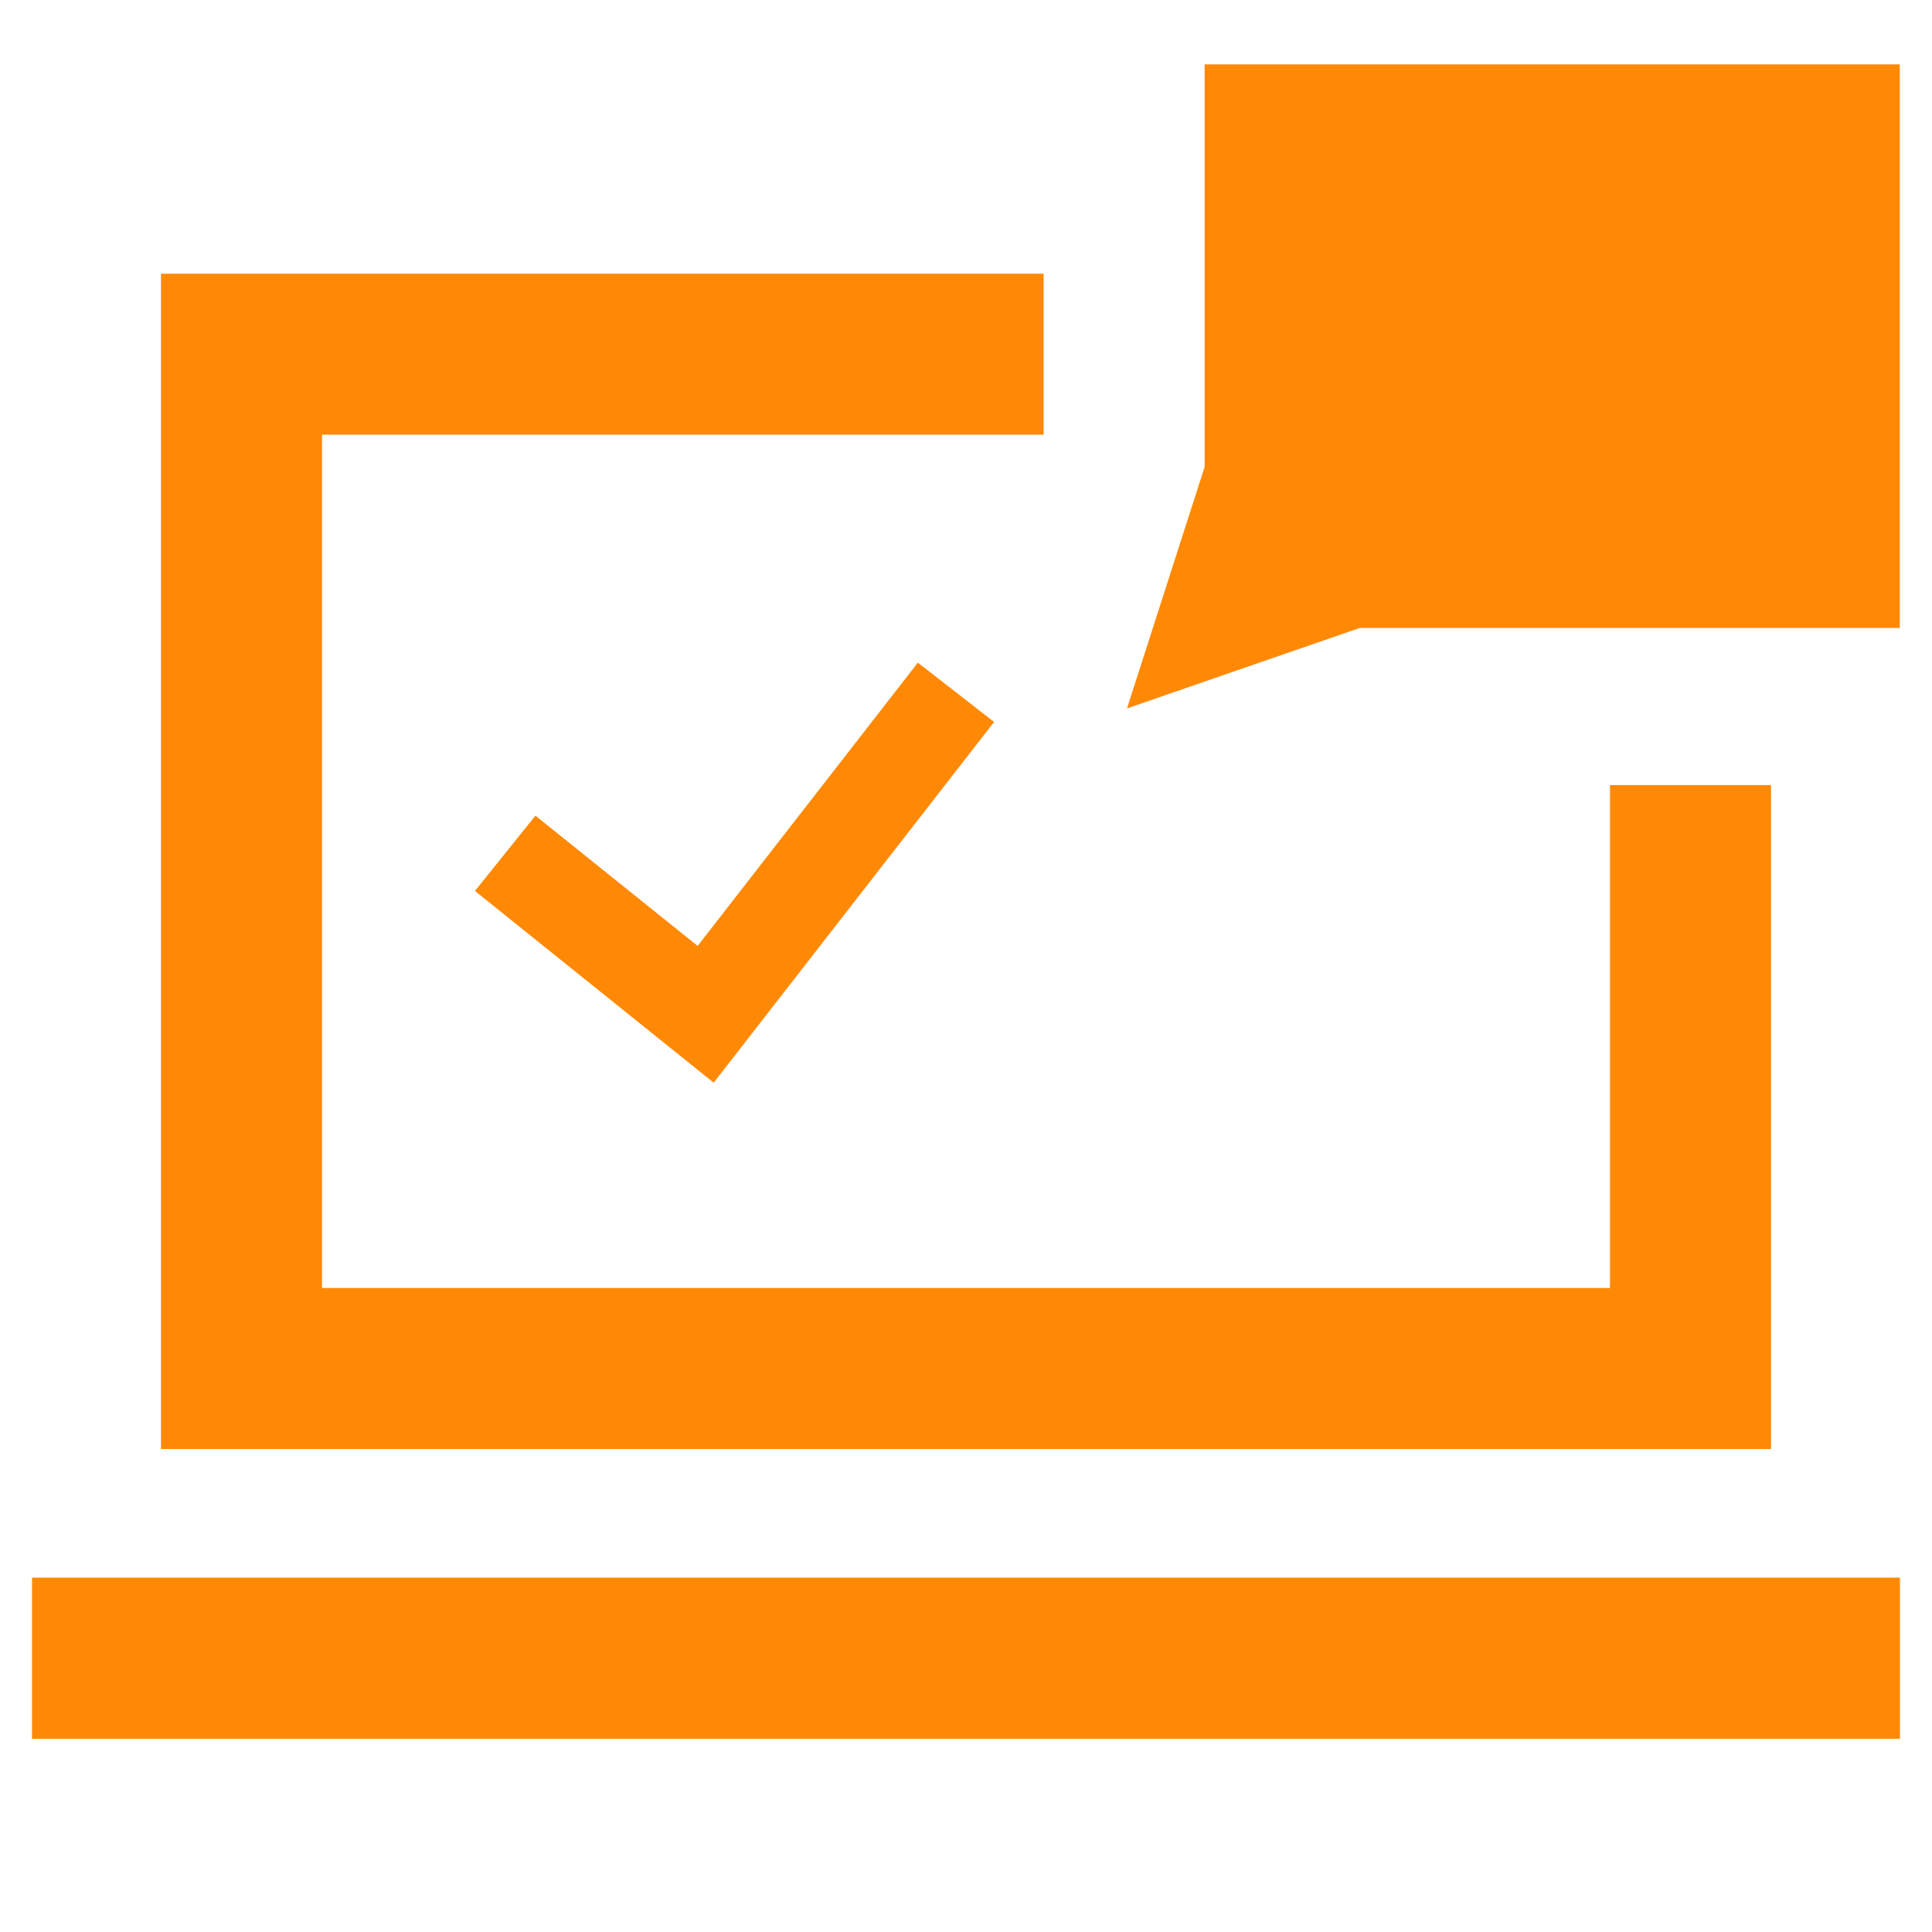
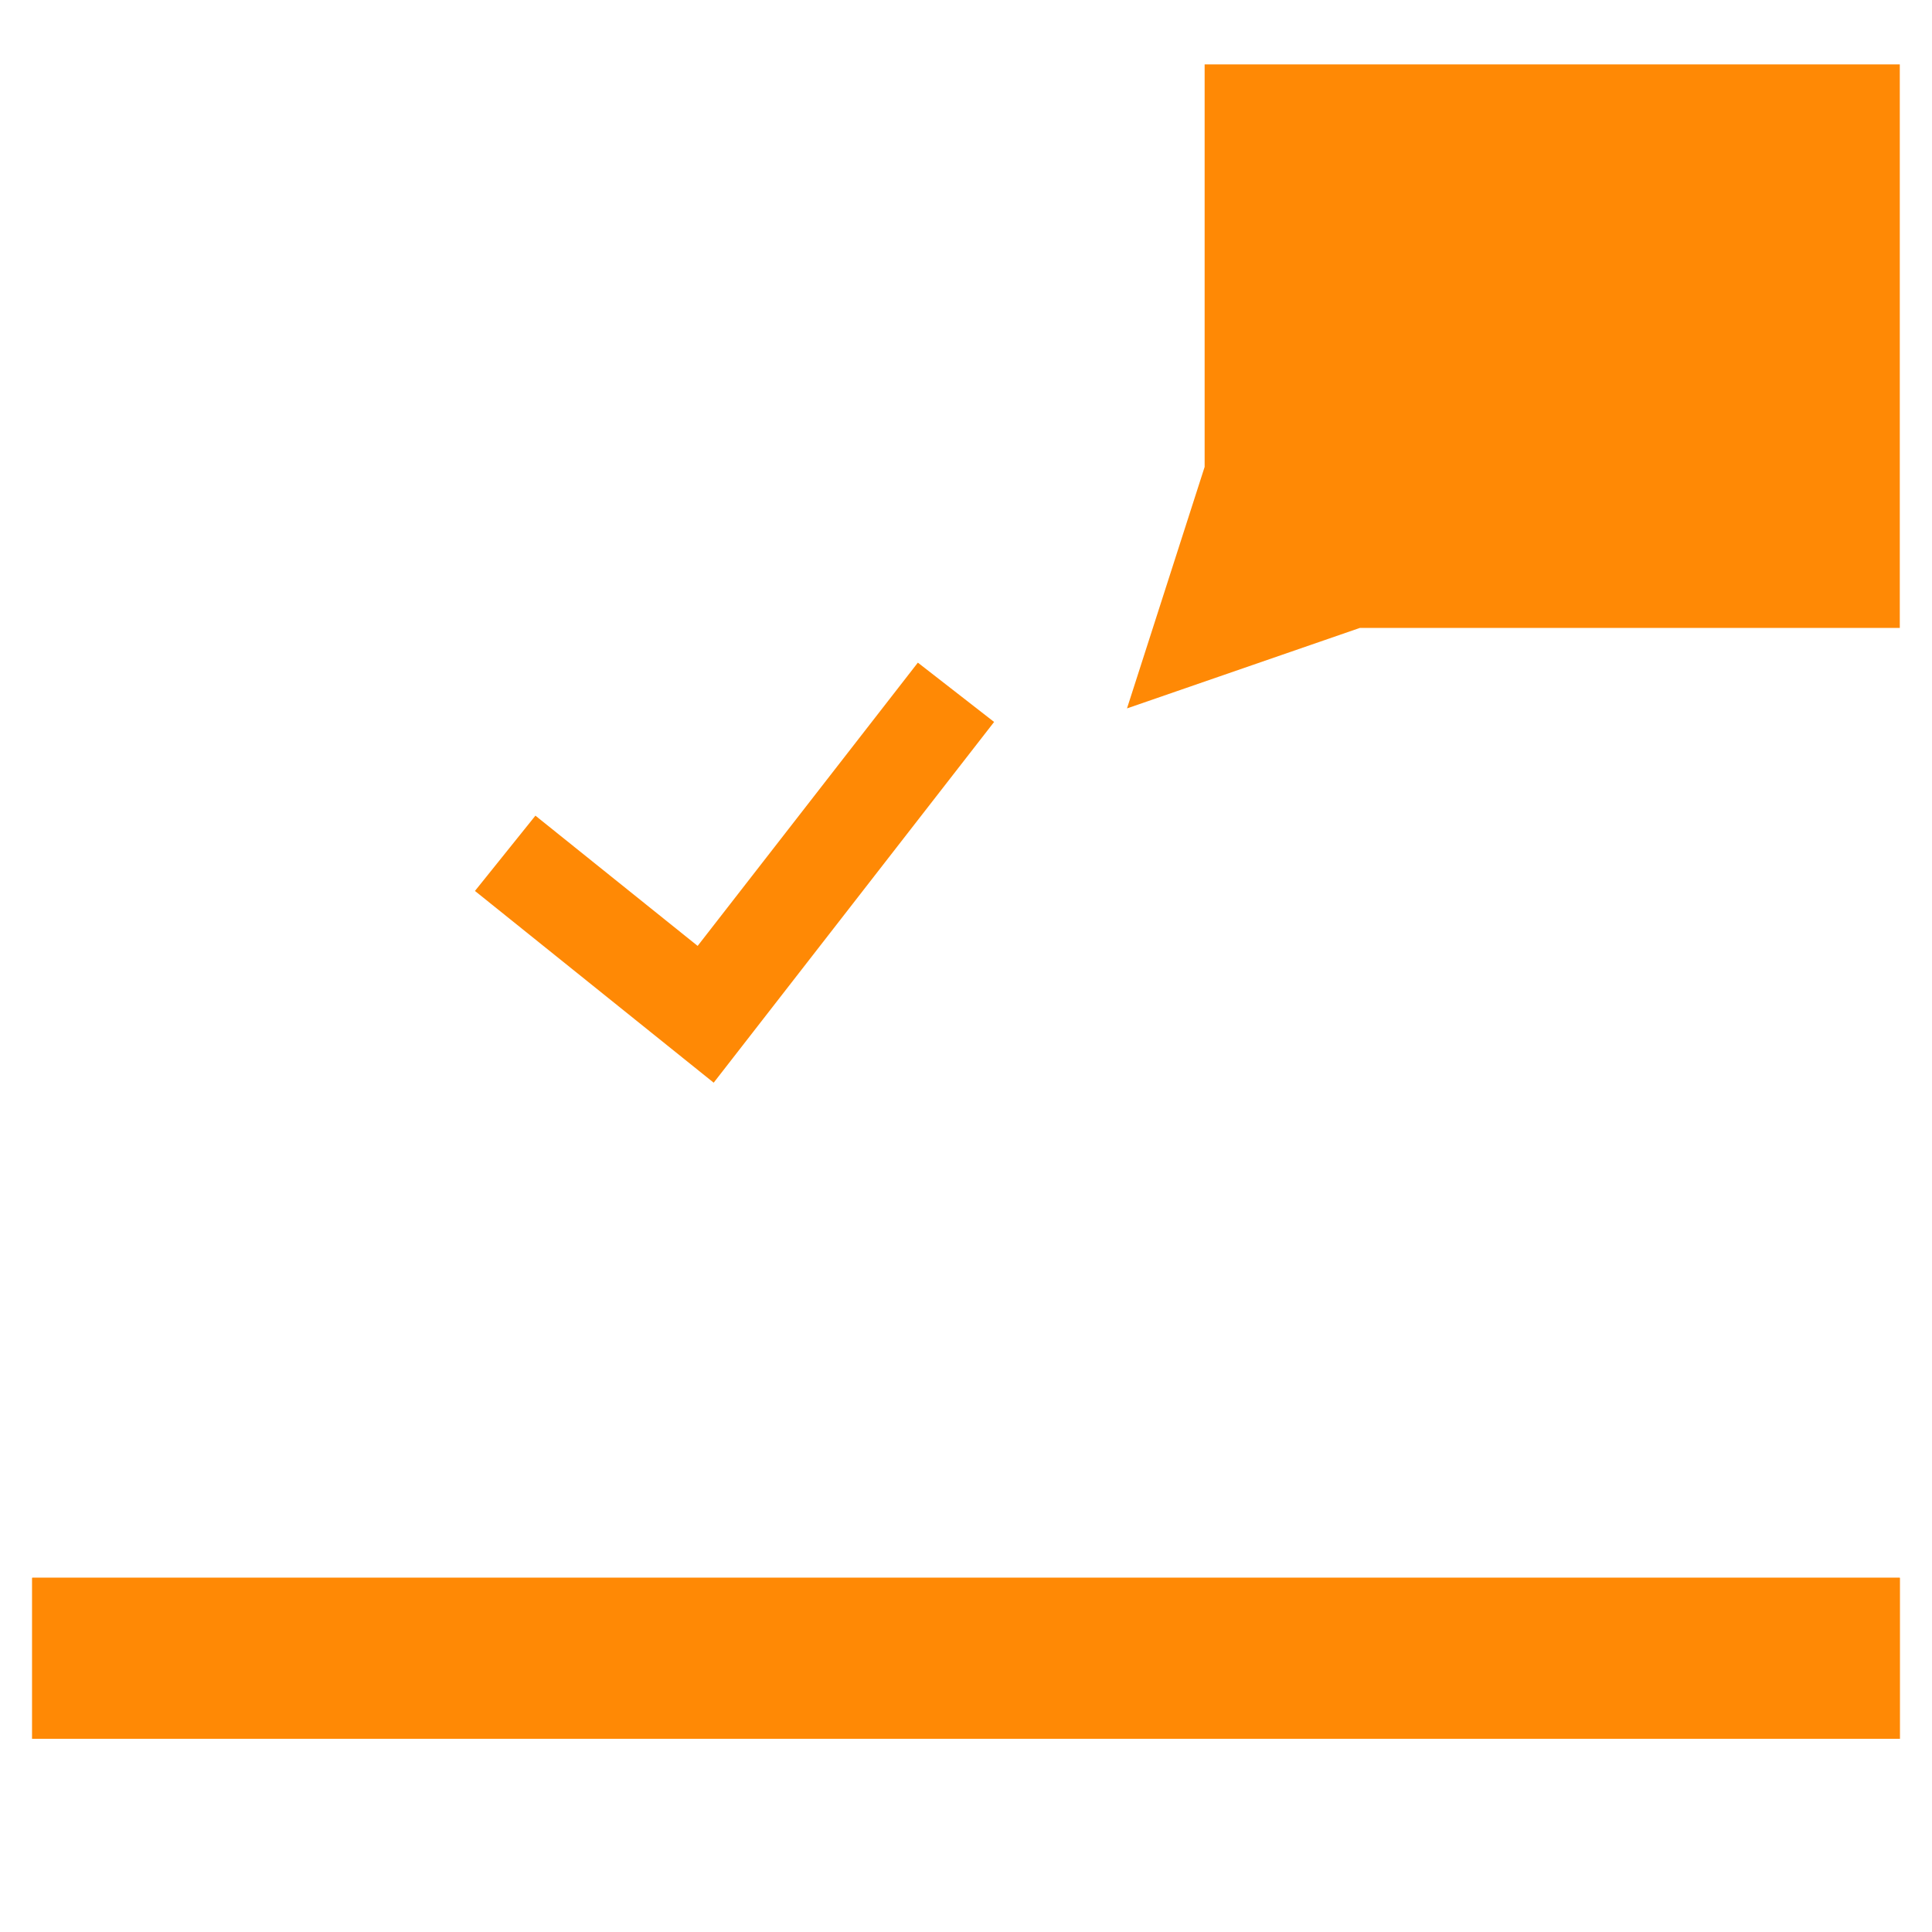
<svg xmlns="http://www.w3.org/2000/svg" width="60" height="60" viewBox="0 0 60 60" fill="none">
  <path d="M59 2H37.411V14.5L35 22L42.234 19.5H59V2Z" fill="#FF8905" />
-   <path d="M32.411 8.5H5V45H55V24.381H50V40H10V13.5H32.411V8.5Z" fill="#FF8905" />
  <path d="M1 54H59V49H1V54Z" fill="#FF8905" />
  <path d="M22.164 33.624L30.873 22.421L28.505 20.579L21.666 29.376L16.628 25.331L14.75 27.669L22.164 33.624Z" fill="#FF8905" />
  <path d="M1 54H59V49H1V54Z" fill="#FF8905" />
</svg>